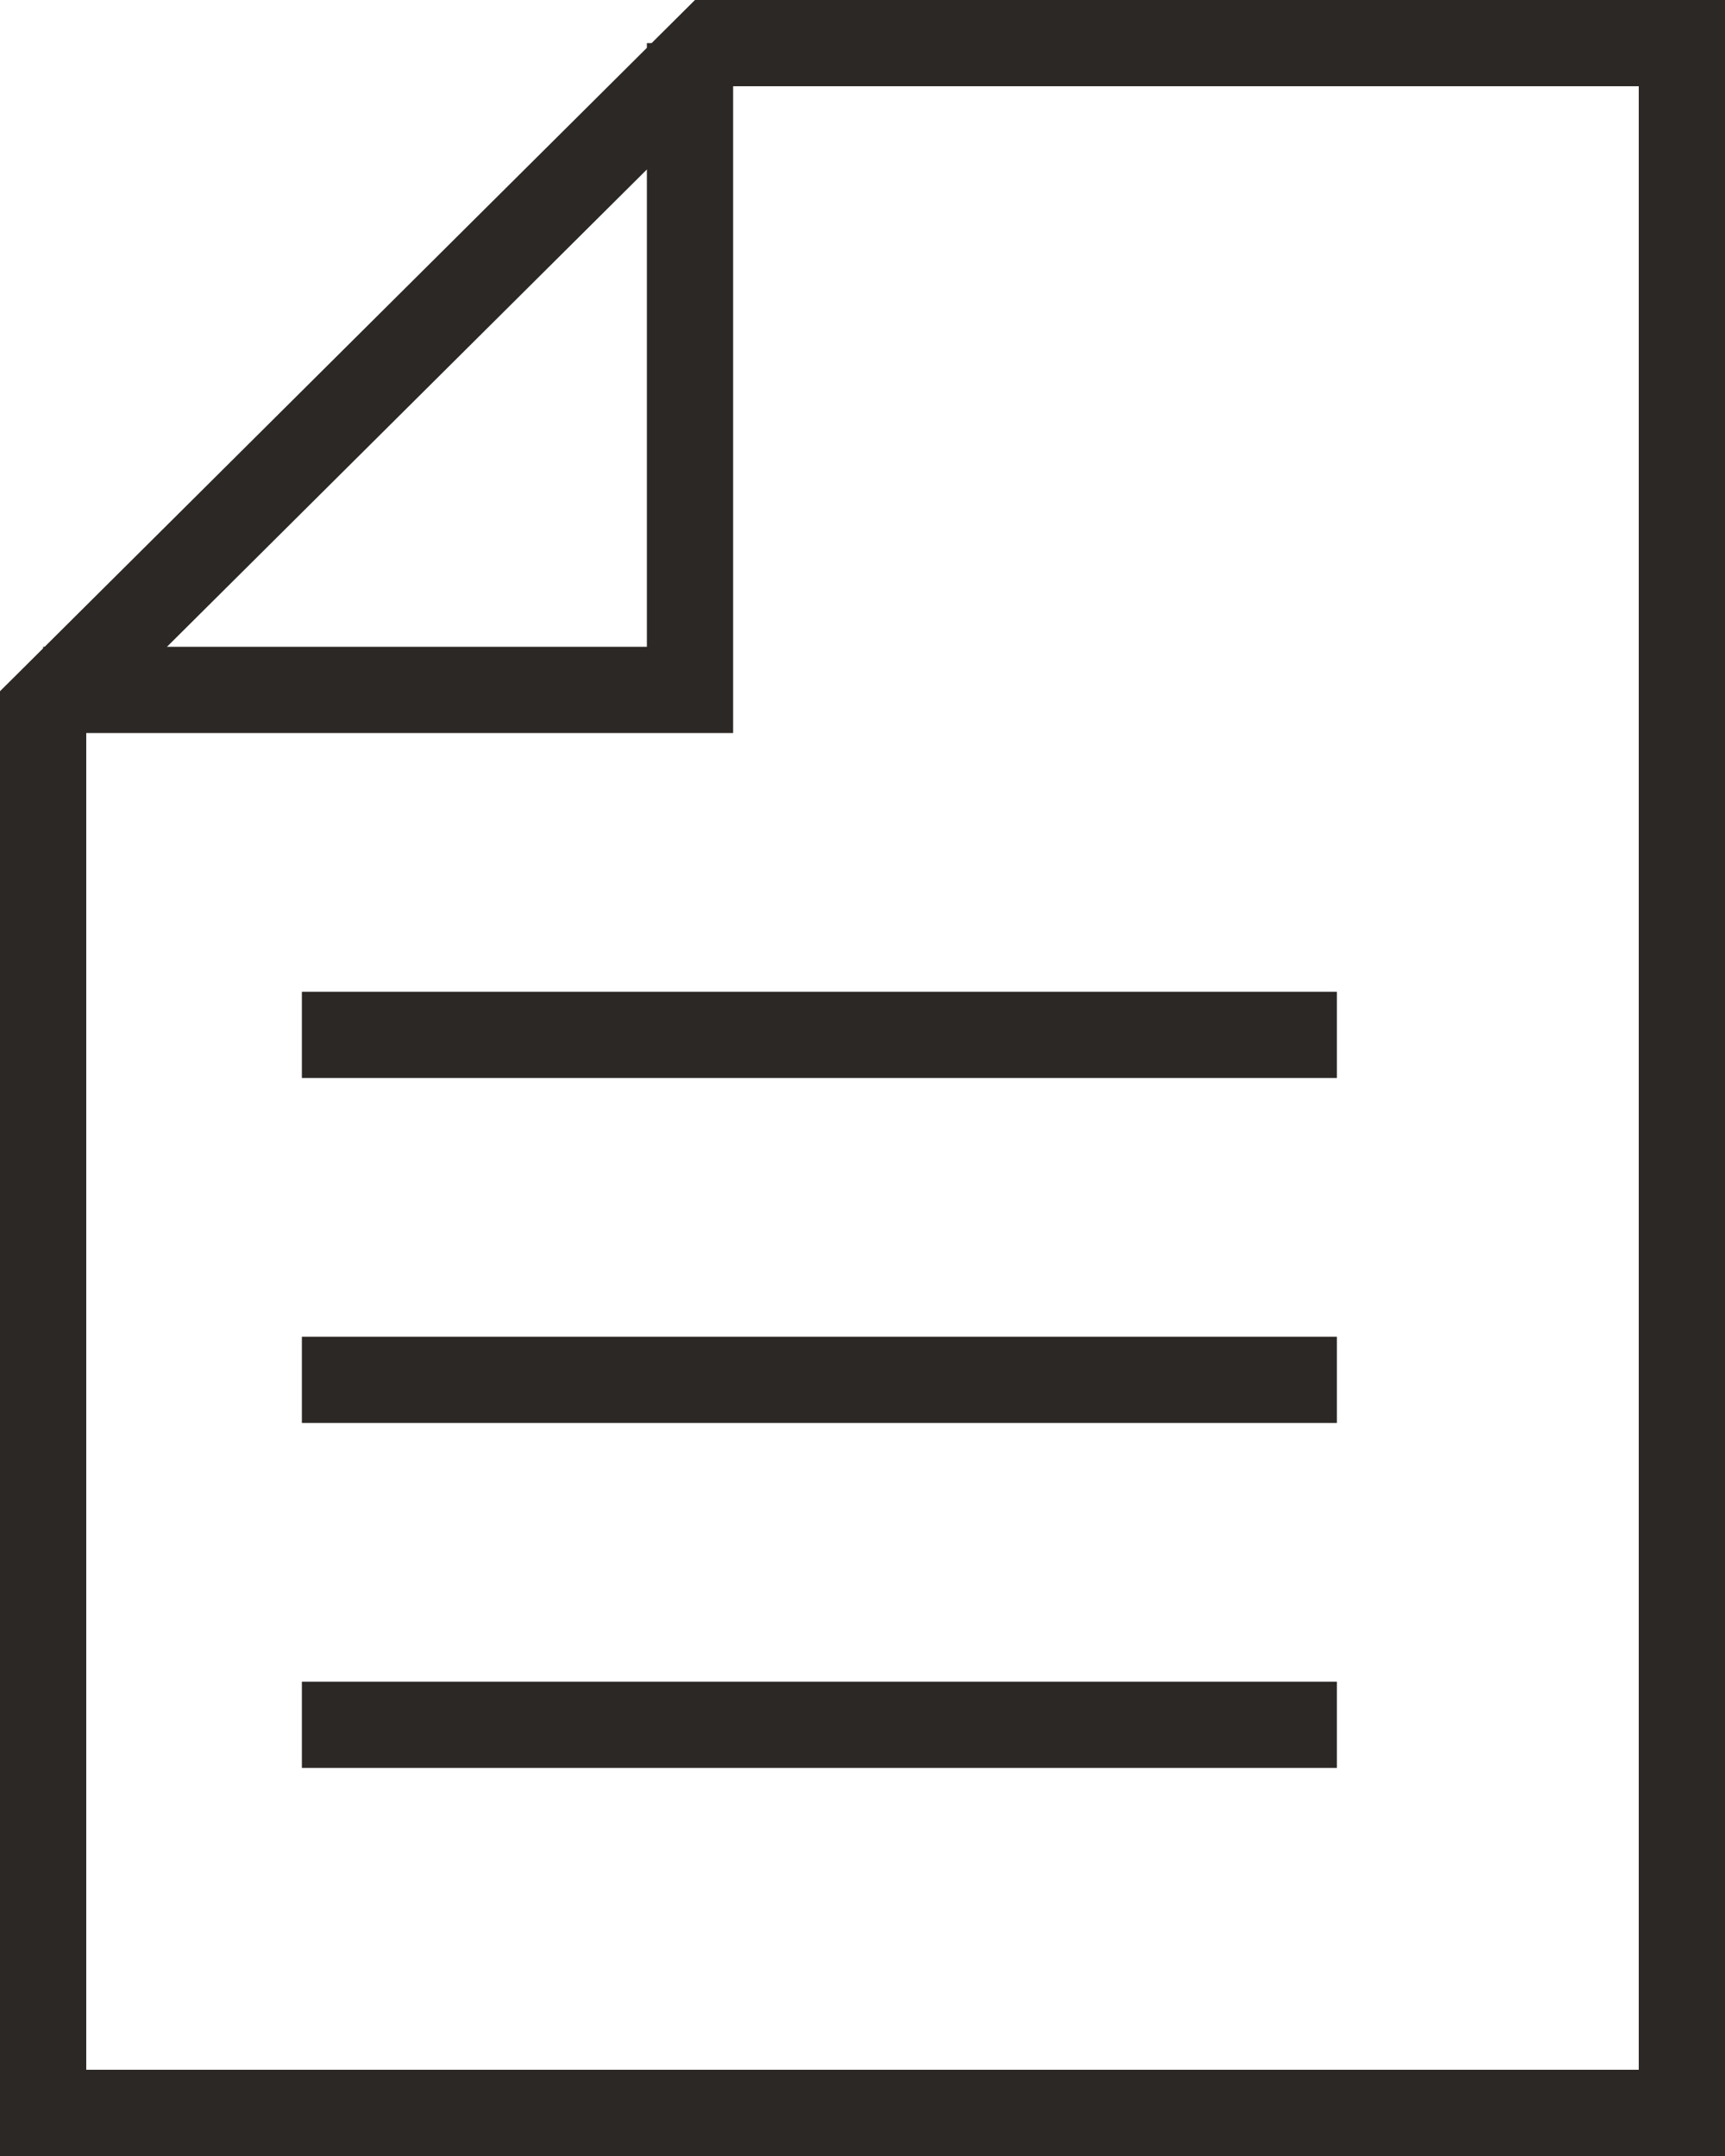
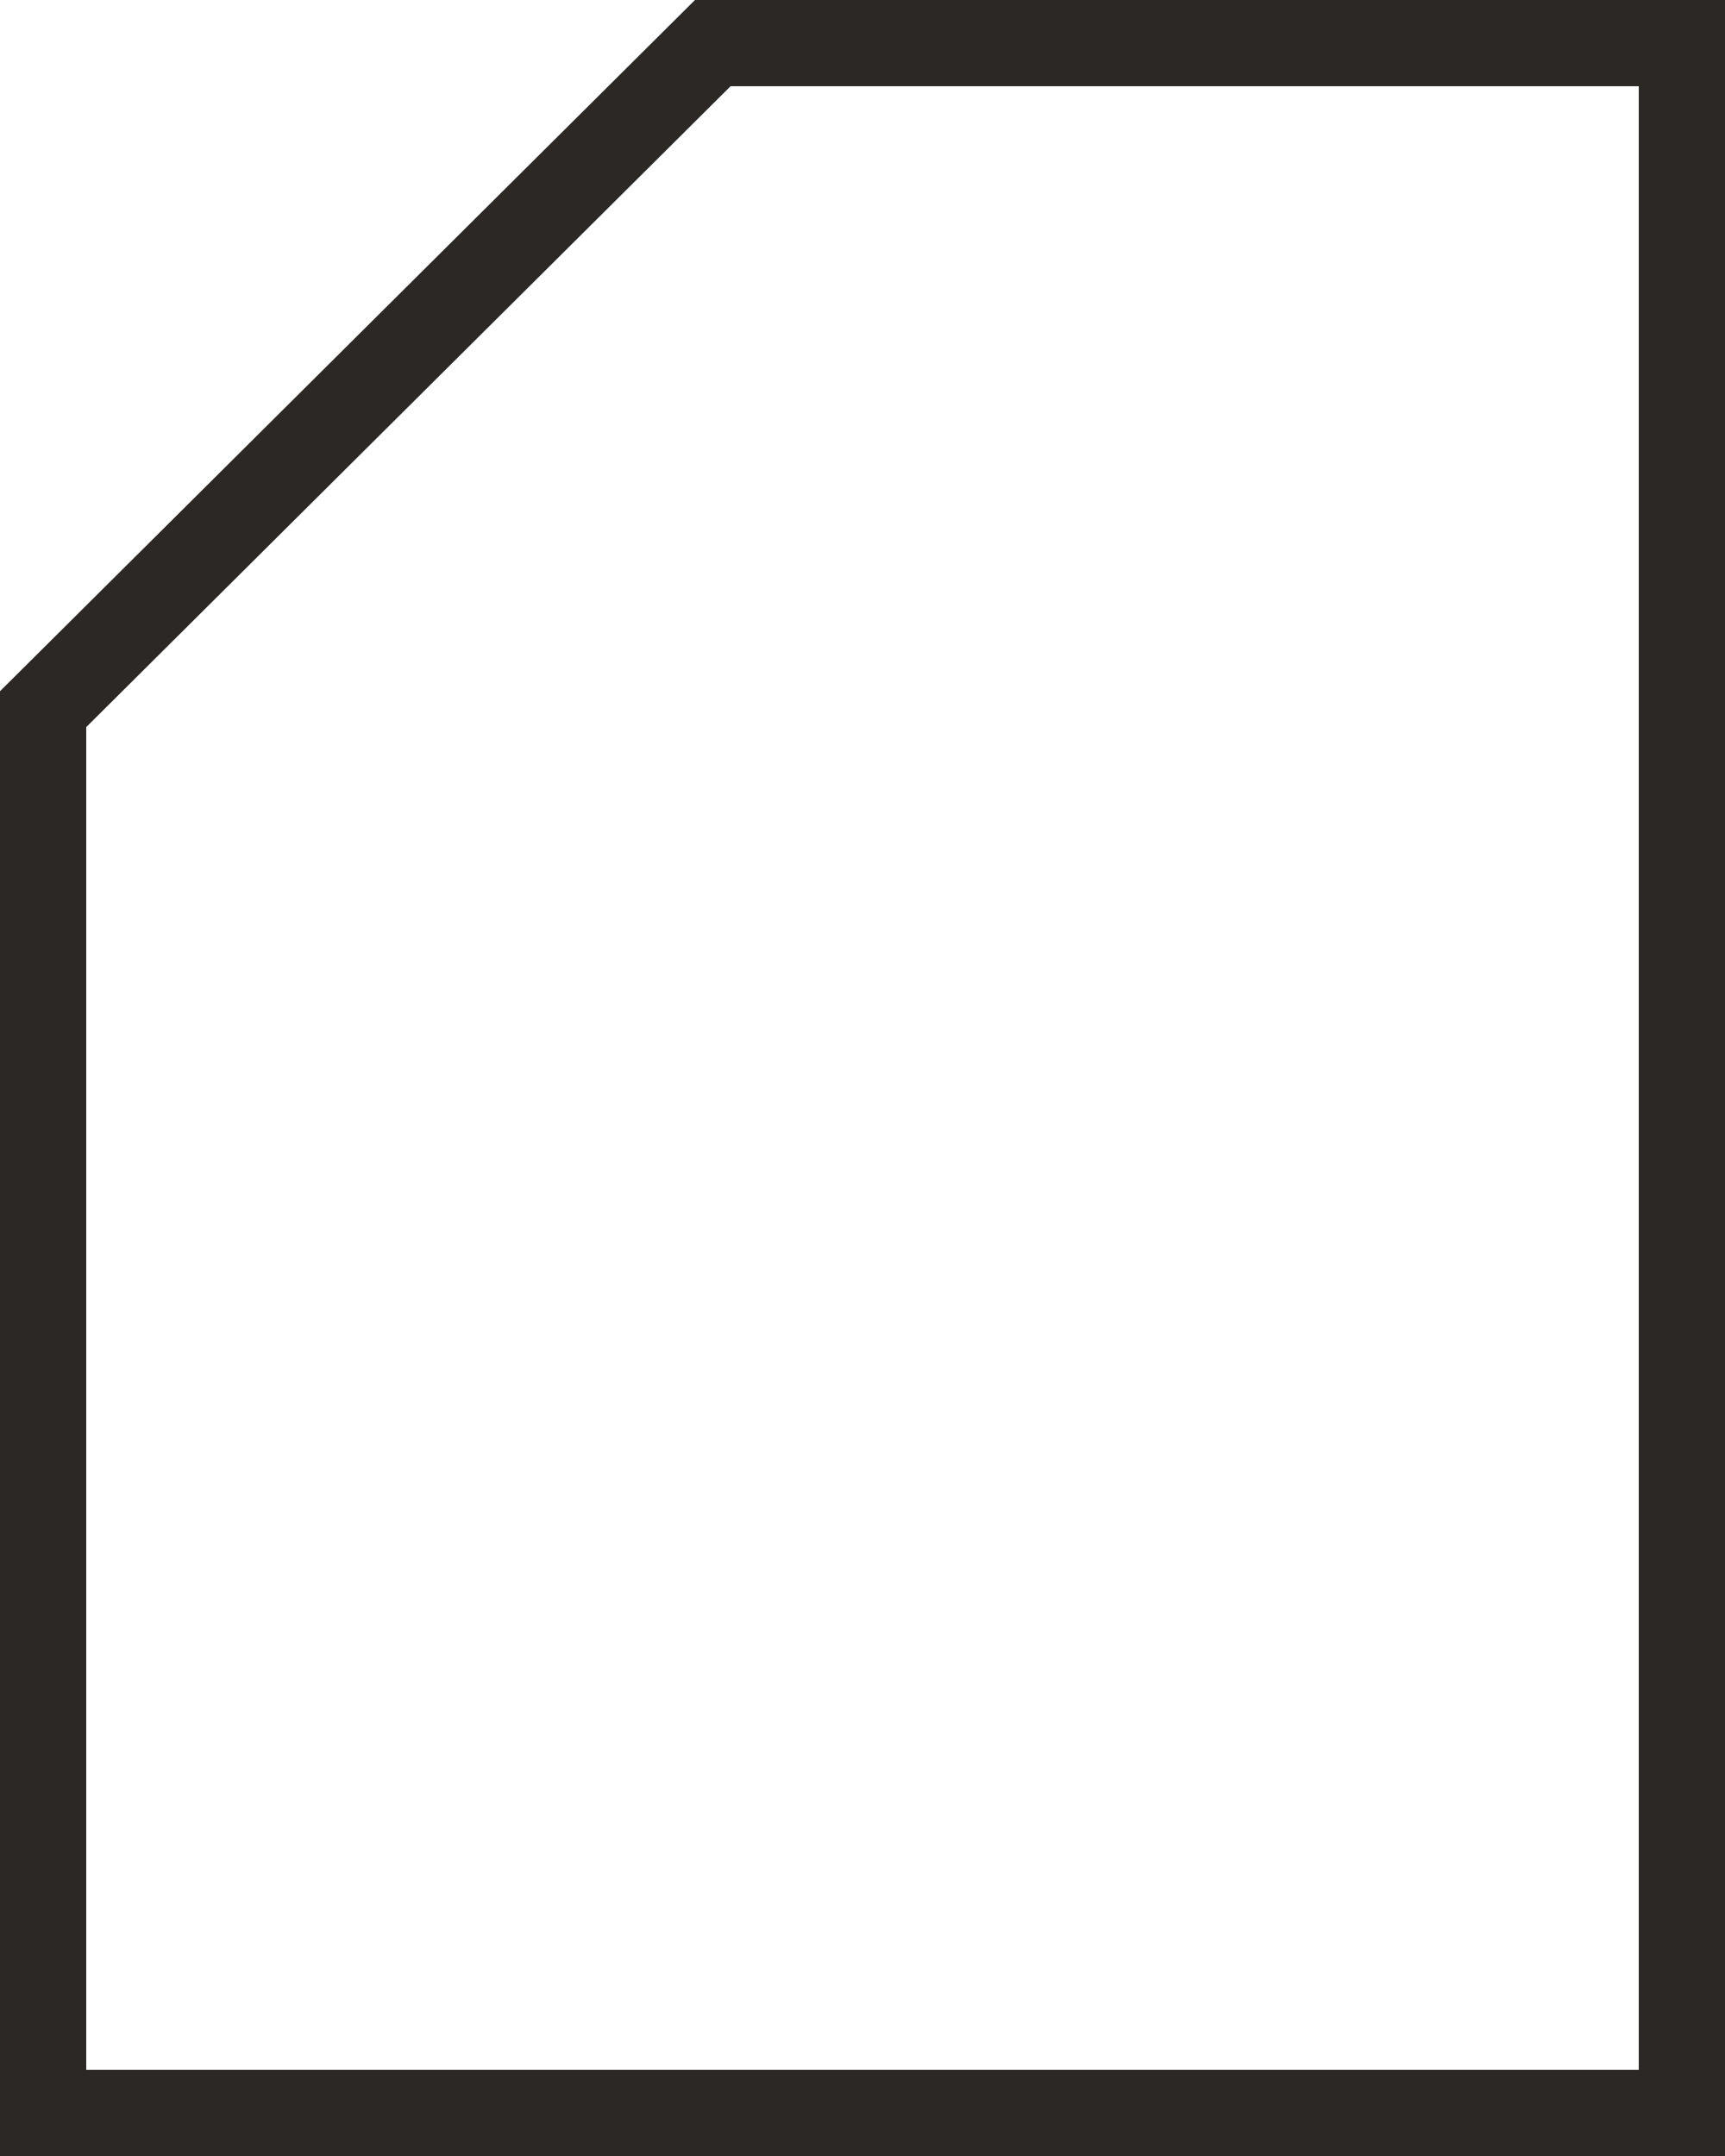
<svg xmlns="http://www.w3.org/2000/svg" height="25" viewBox="0 0 20 25" width="20">
  <g fill="none" fill-rule="evenodd" stroke="#2b2825">
    <path d="M8.264.5L.5 8.223V24.5h19V.5z" />
-     <path d="M1 8h7m0-7v7M4 20h11M4 16h11M4 12h11" stroke-linecap="square" />
  </g>
</svg>